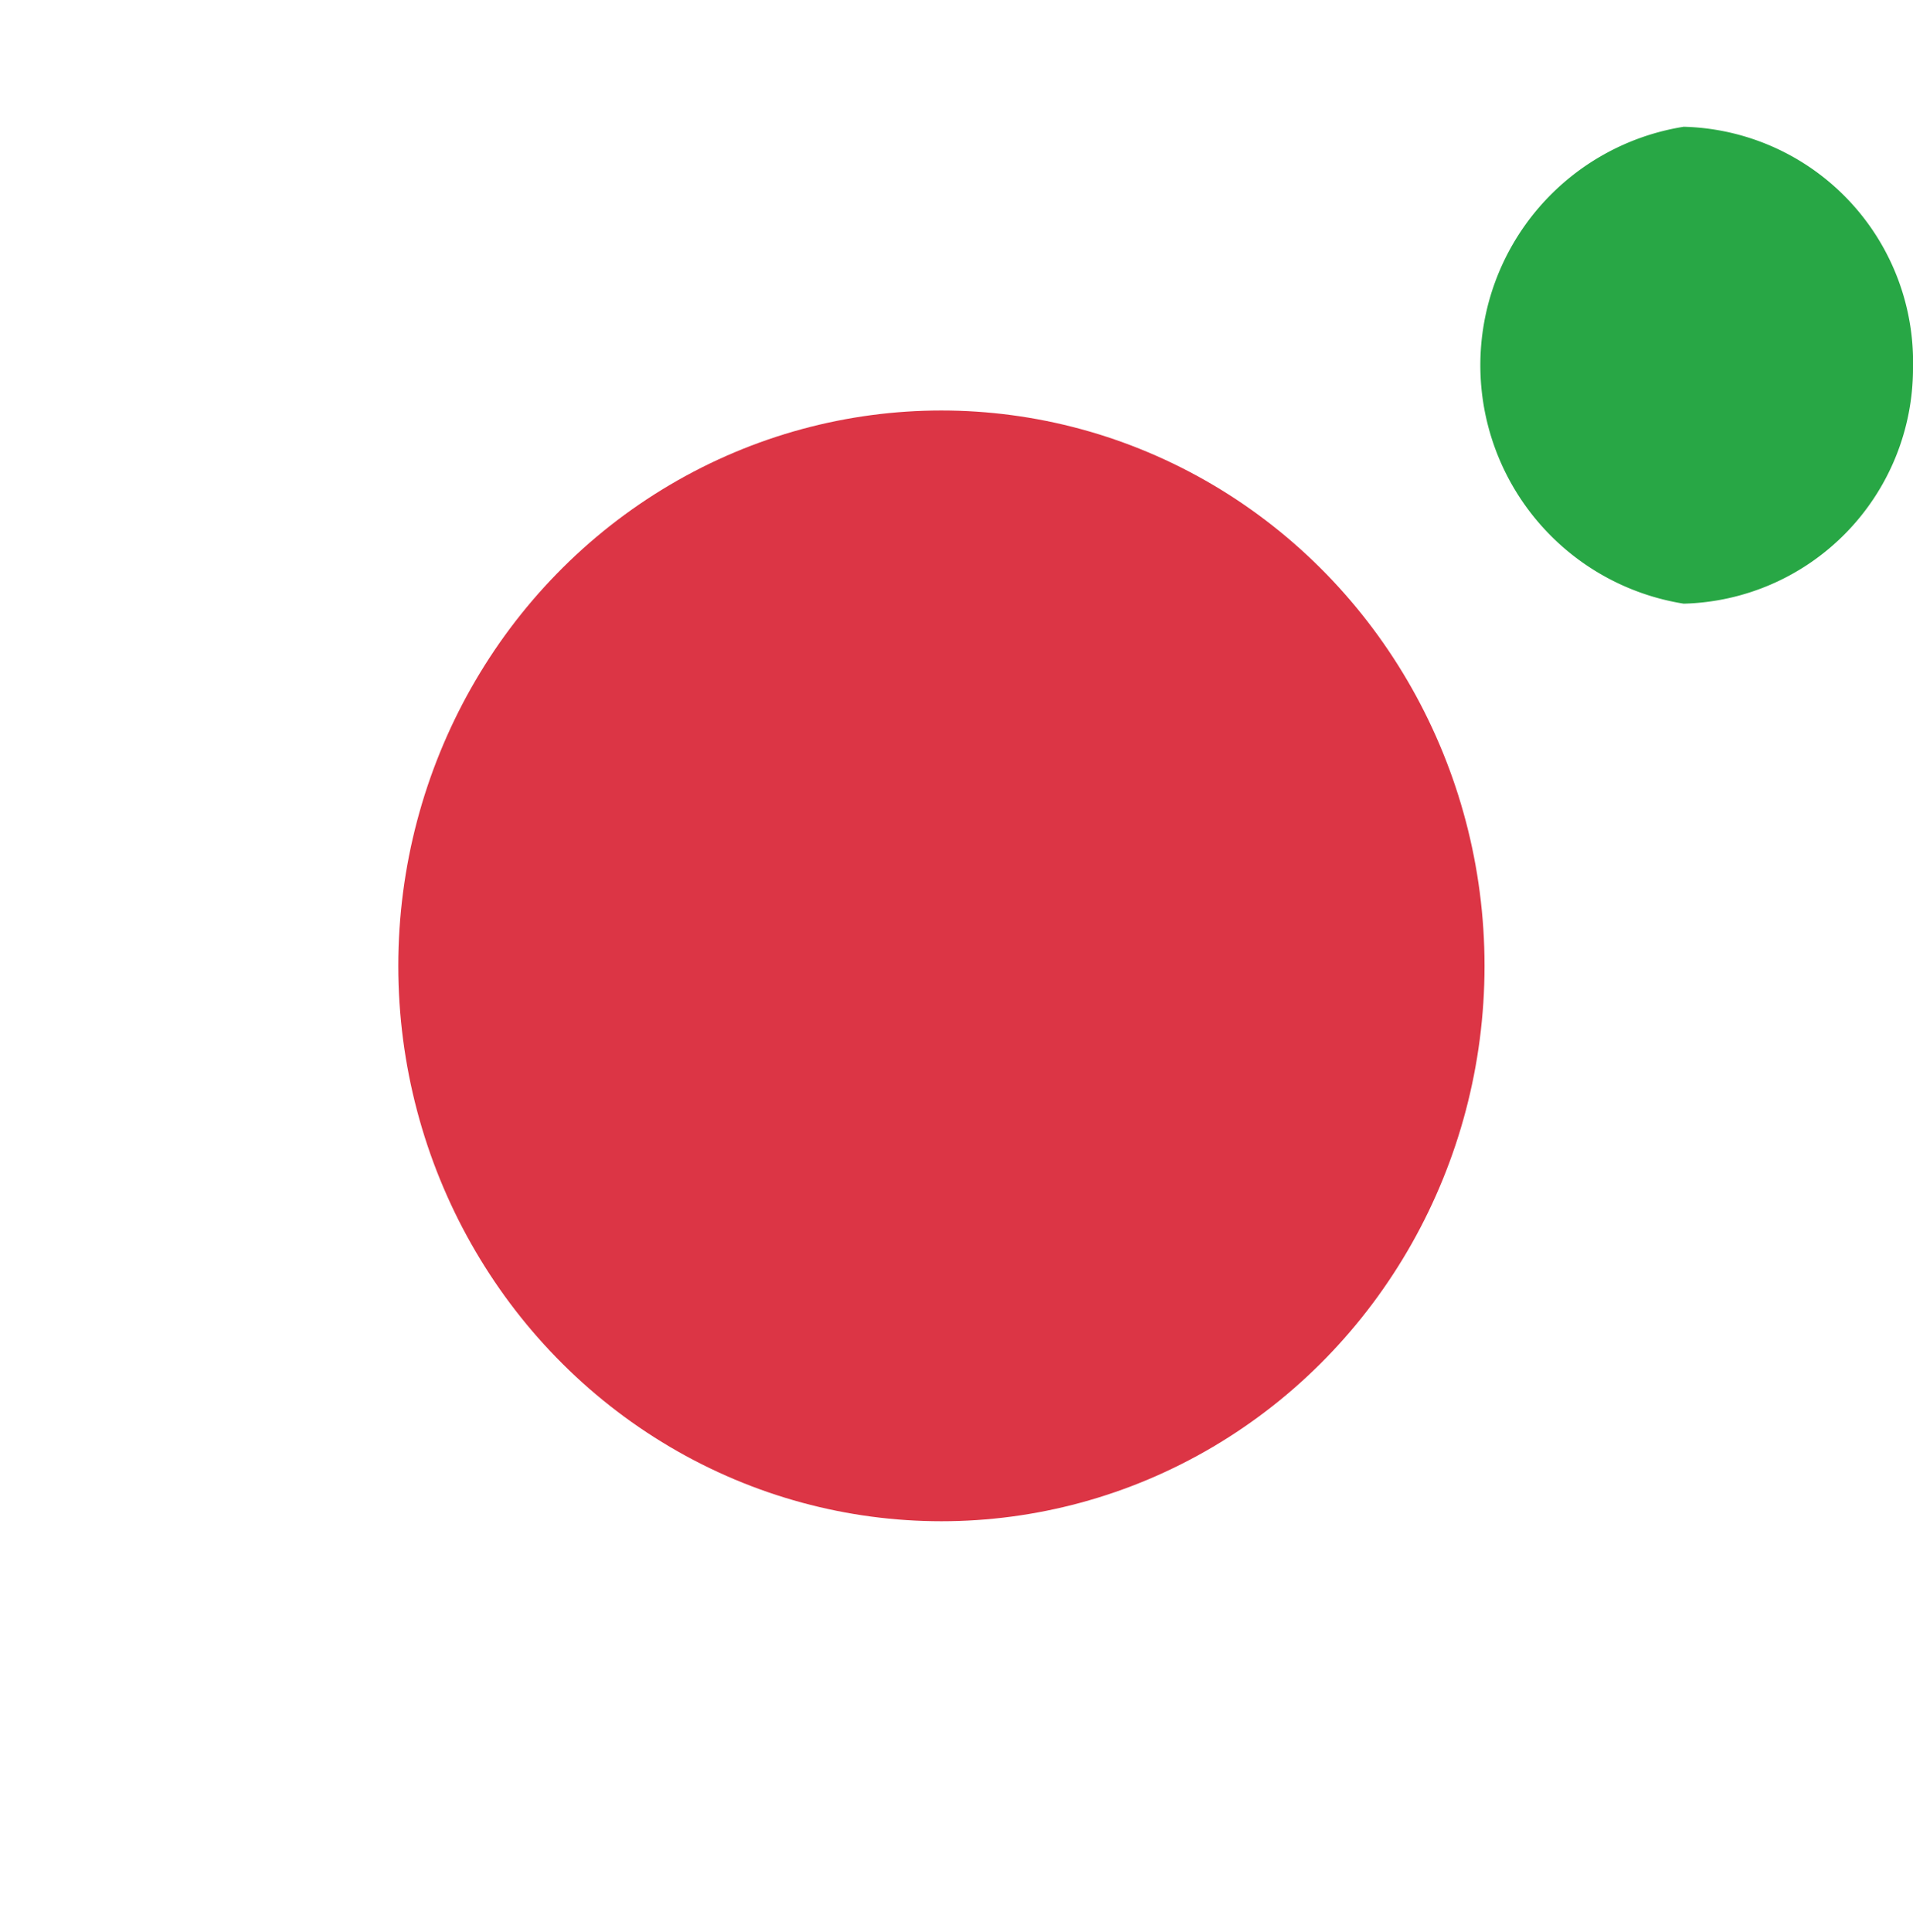
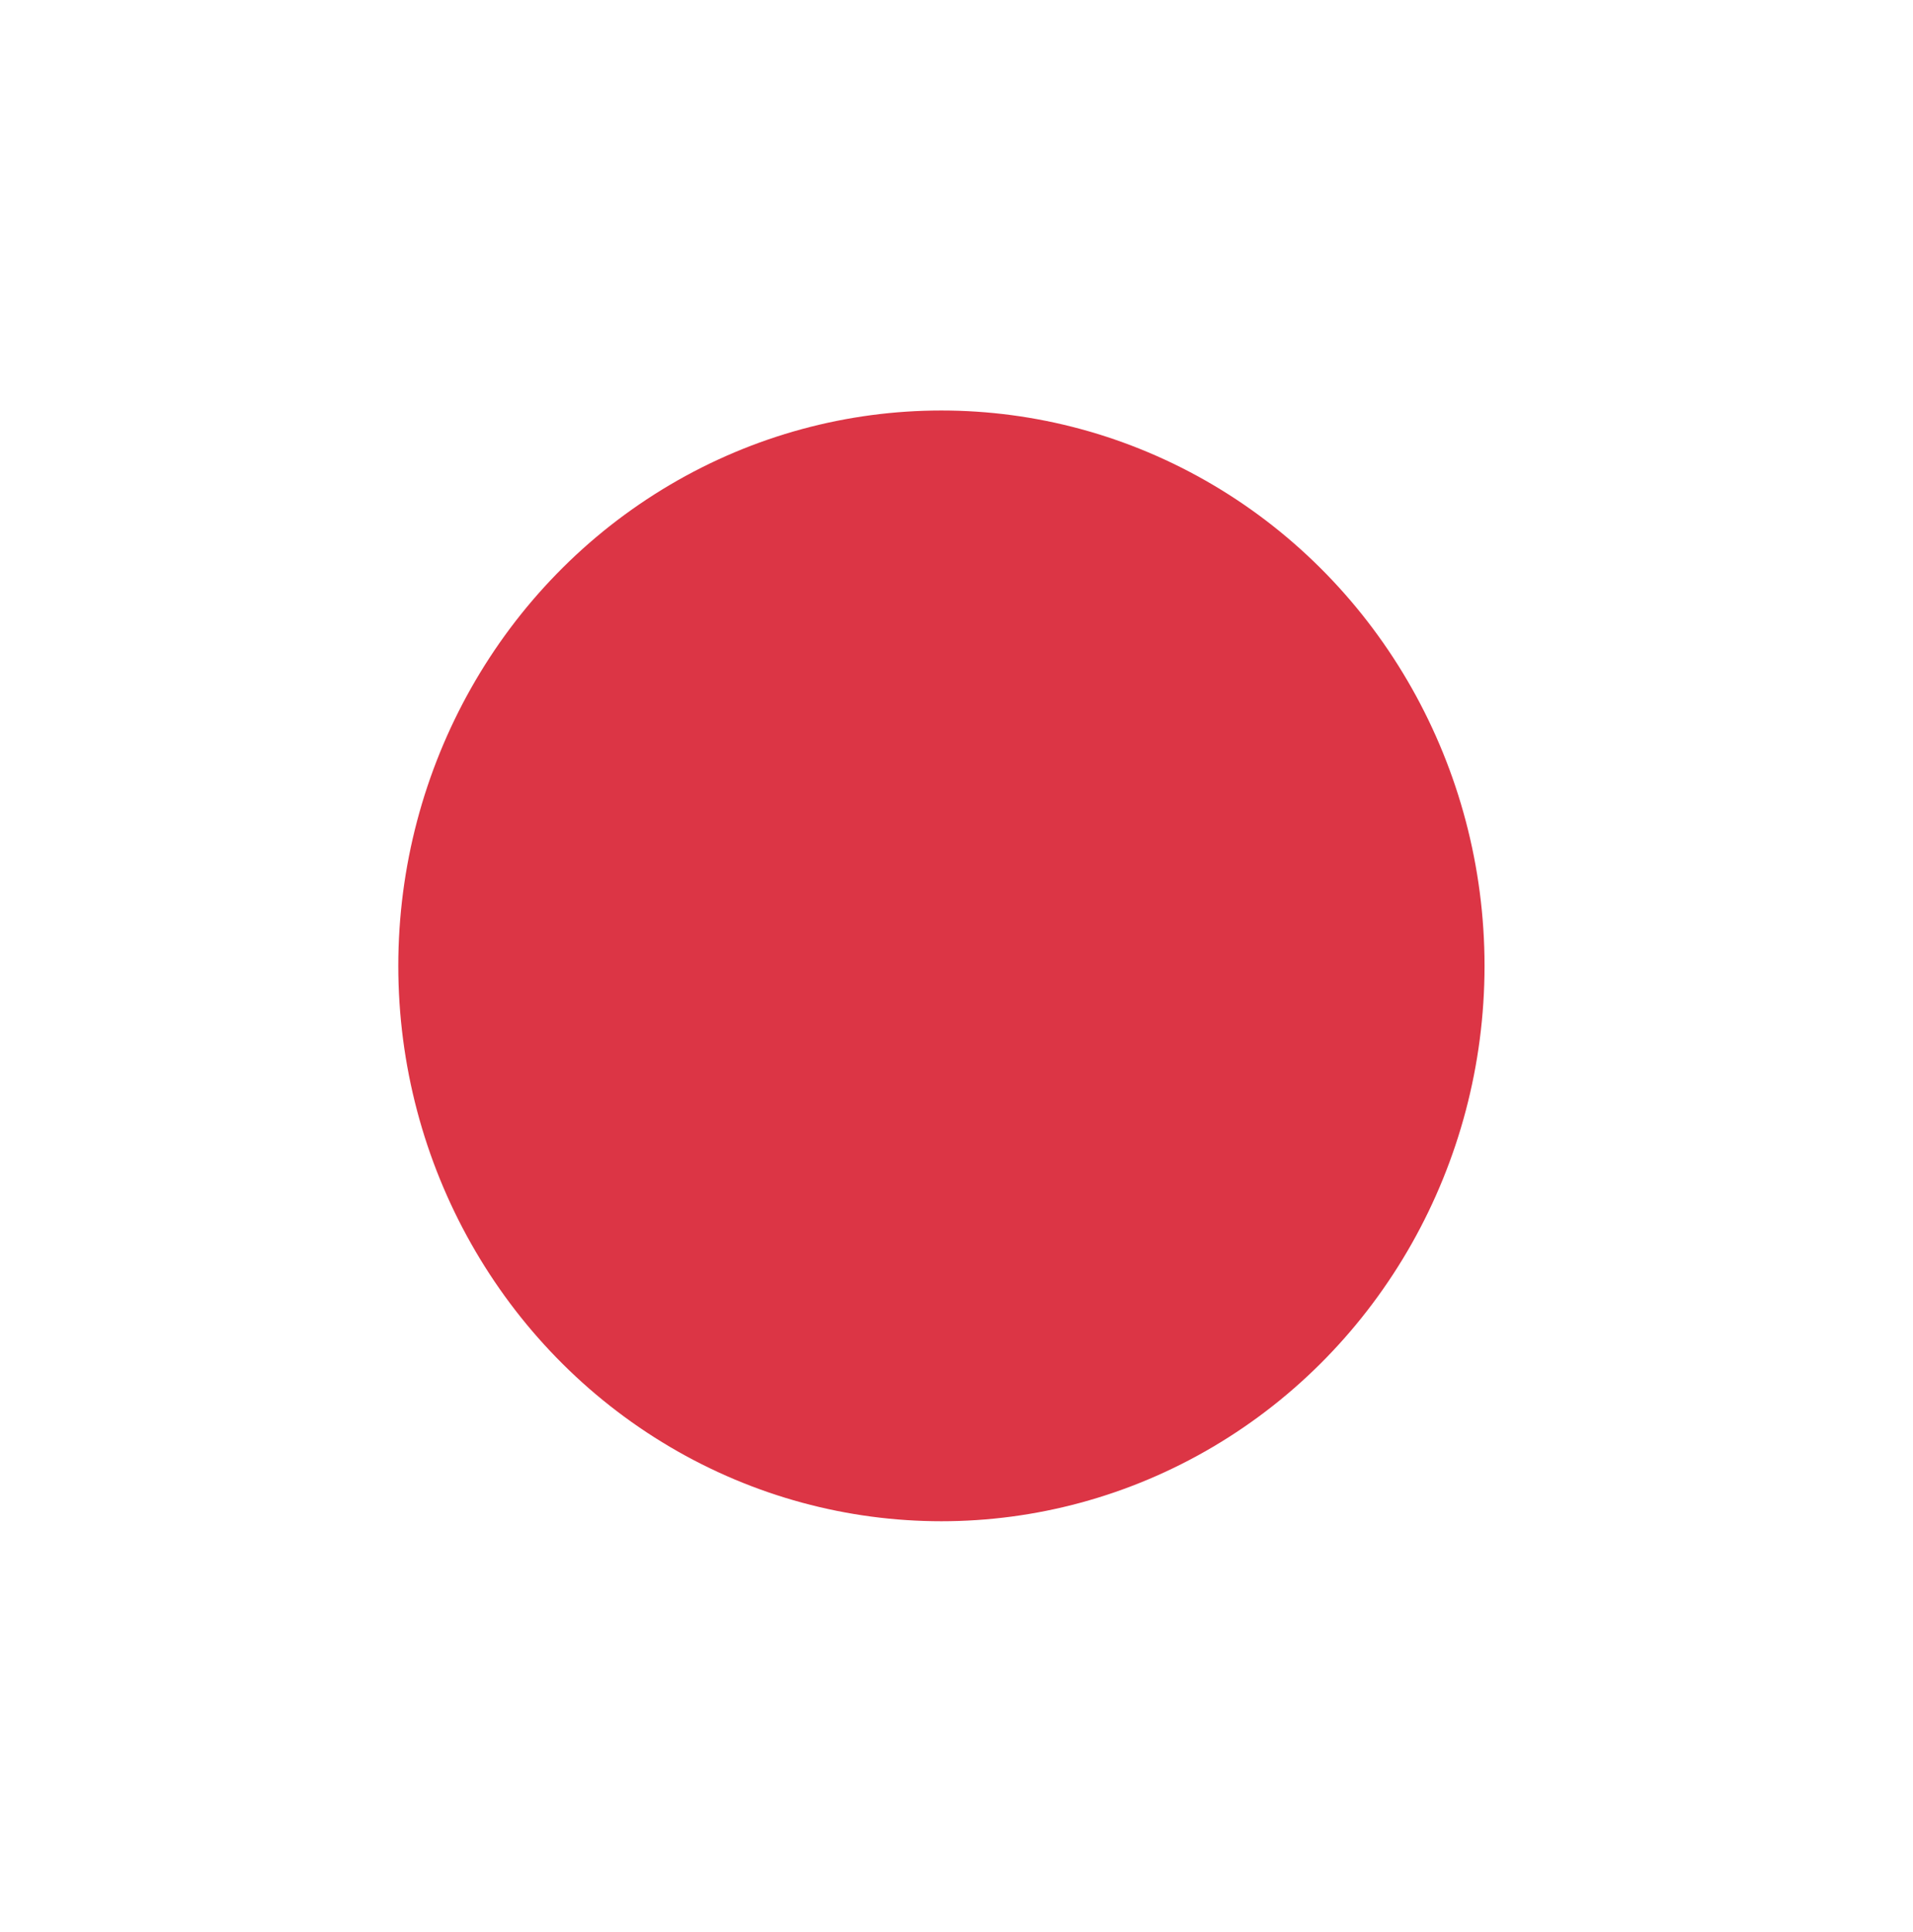
<svg xmlns="http://www.w3.org/2000/svg" id="Layer_1" data-name="Layer 1" viewBox="0 0 3.17 3.2">
  <defs>
    <style>.cls-1{fill:none;}.cls-2{fill:#dc3545;}.cls-3{fill:#28a745;}</style>
  </defs>
  <title>icon-atom</title>
  <g id="atom">
-     <ellipse class="cls-1" cx="1.56" cy="1.6" rx="1.56" ry="1.6" />
    <ellipse class="cls-2" cx="1.56" cy="1.6" rx="0.9" ry="0.92" />
-     <path class="cls-3" d="M153.5,108.43a.39.39,0,0,1-.38.39.4.4,0,0,1,0-.79A.39.39,0,0,1,153.5,108.43Z" transform="translate(-150.33 -107.82)" />
  </g>
</svg>